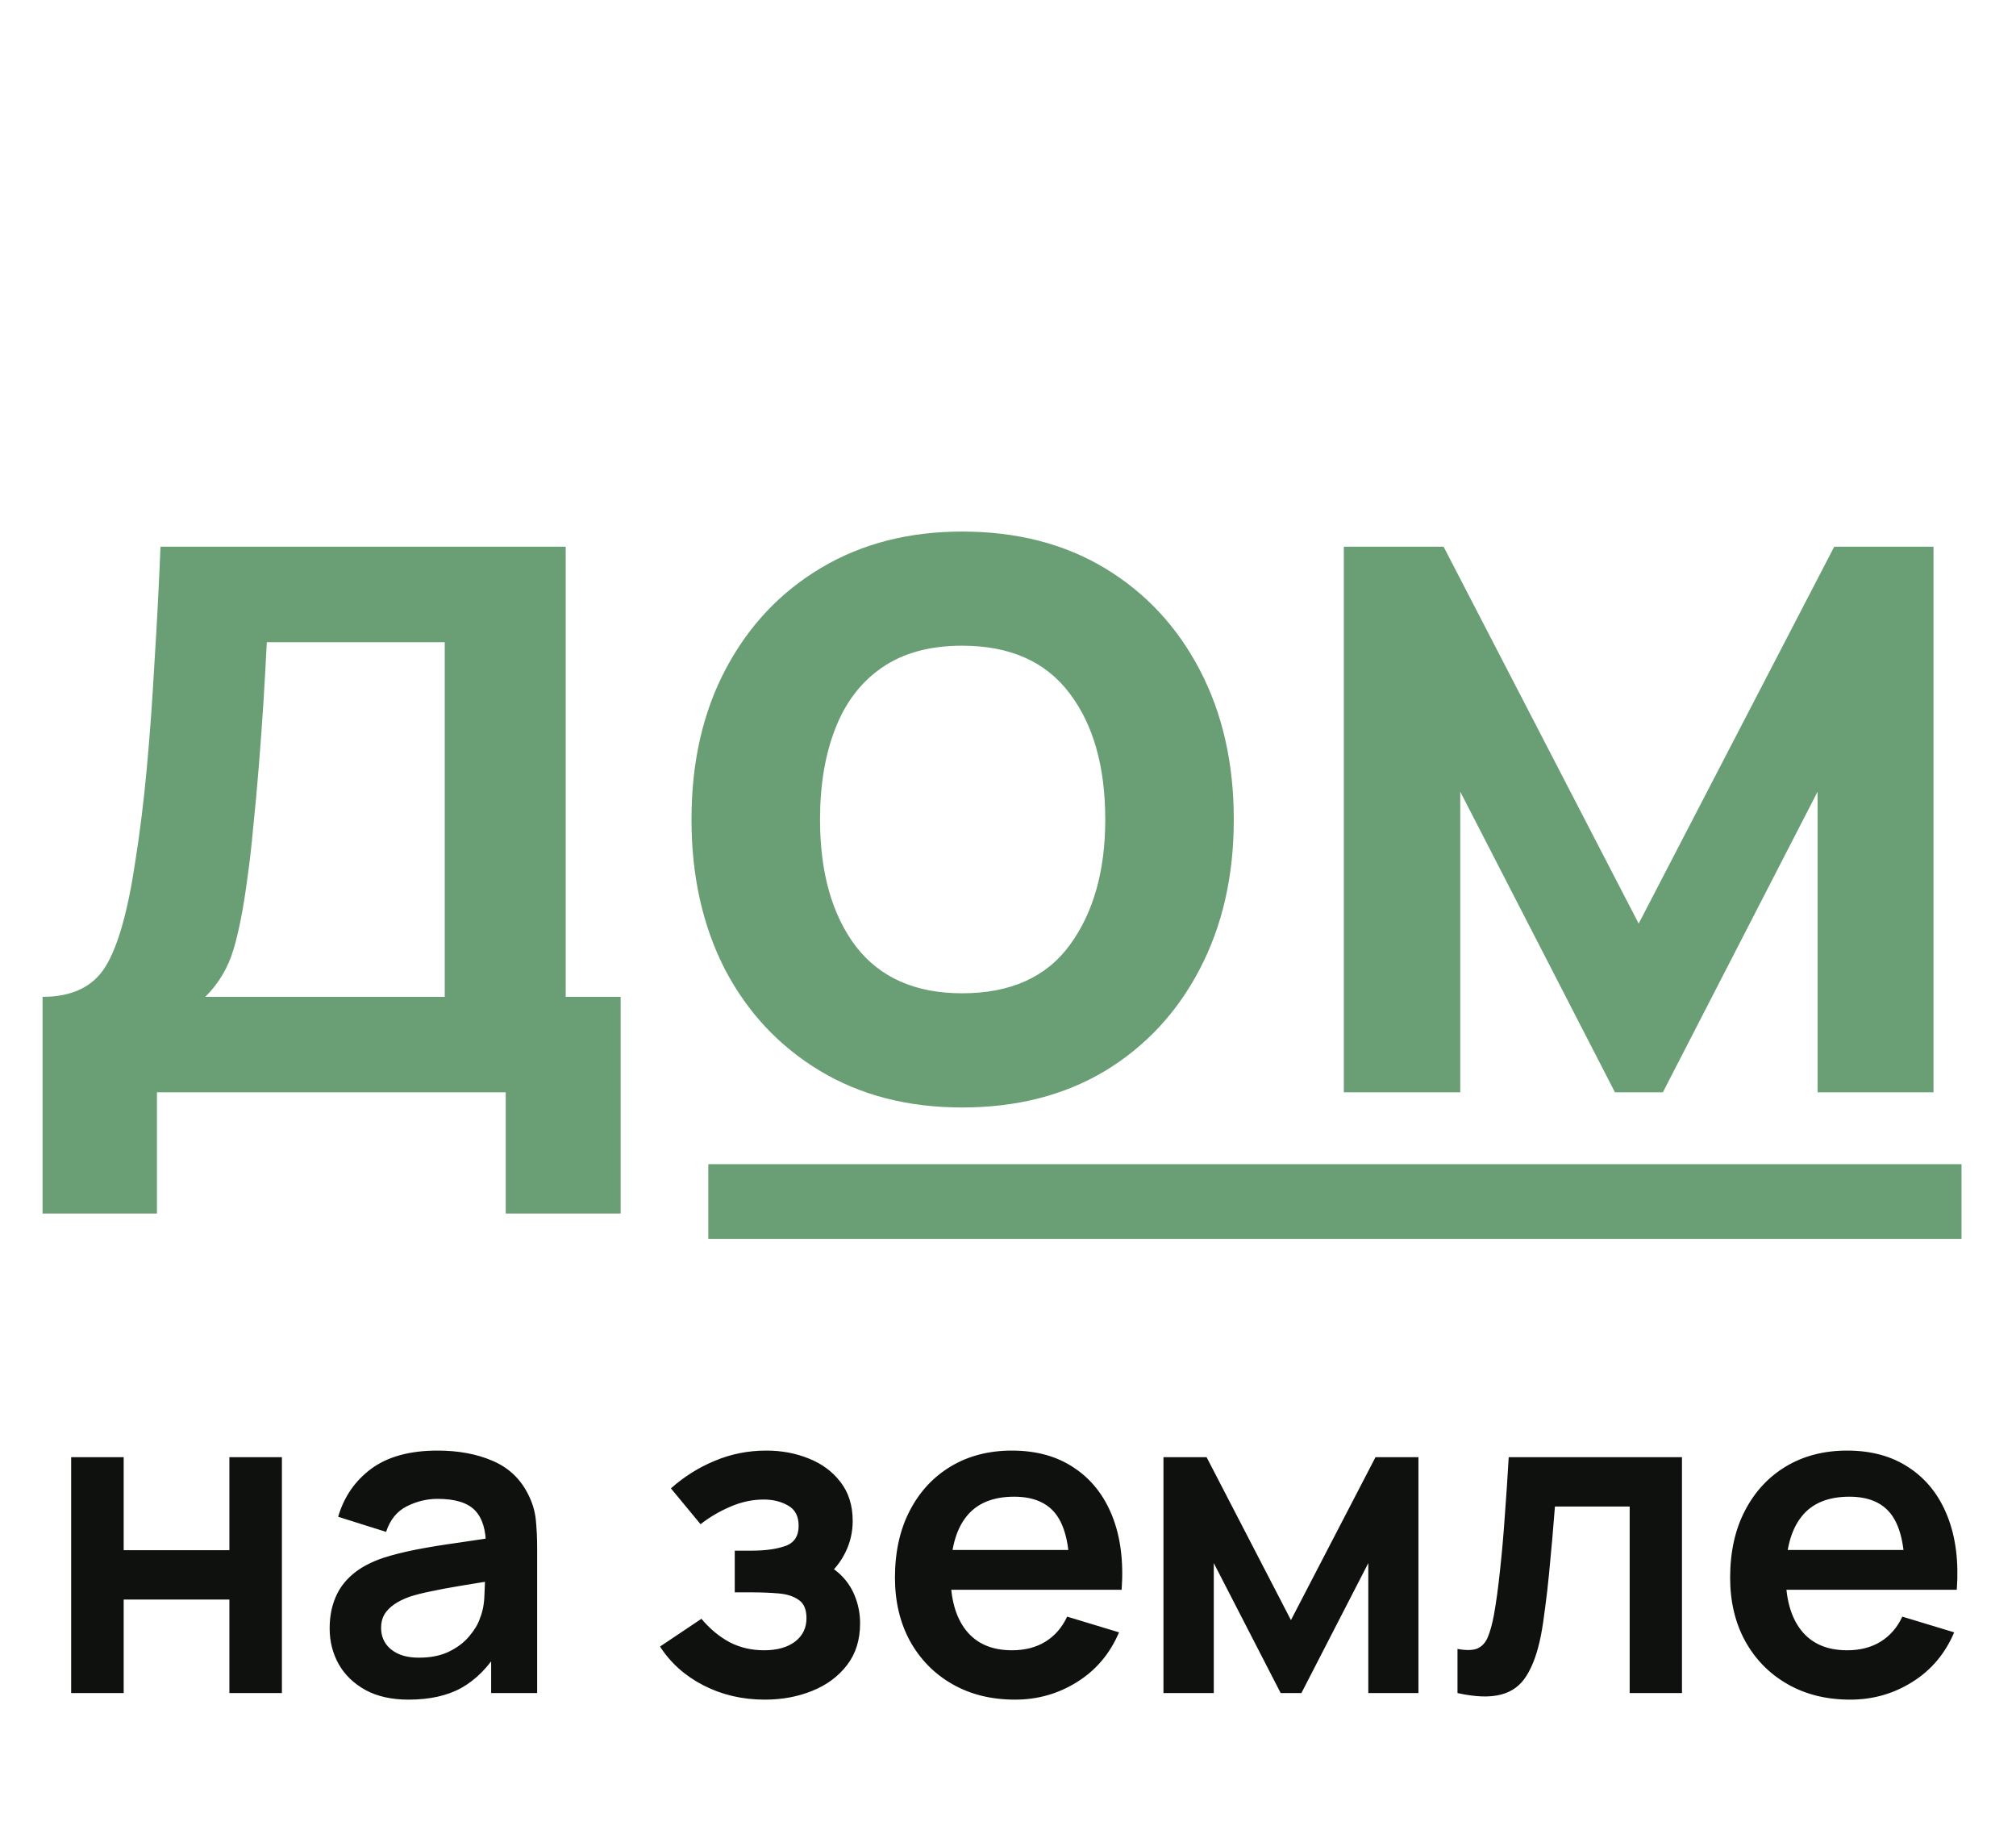
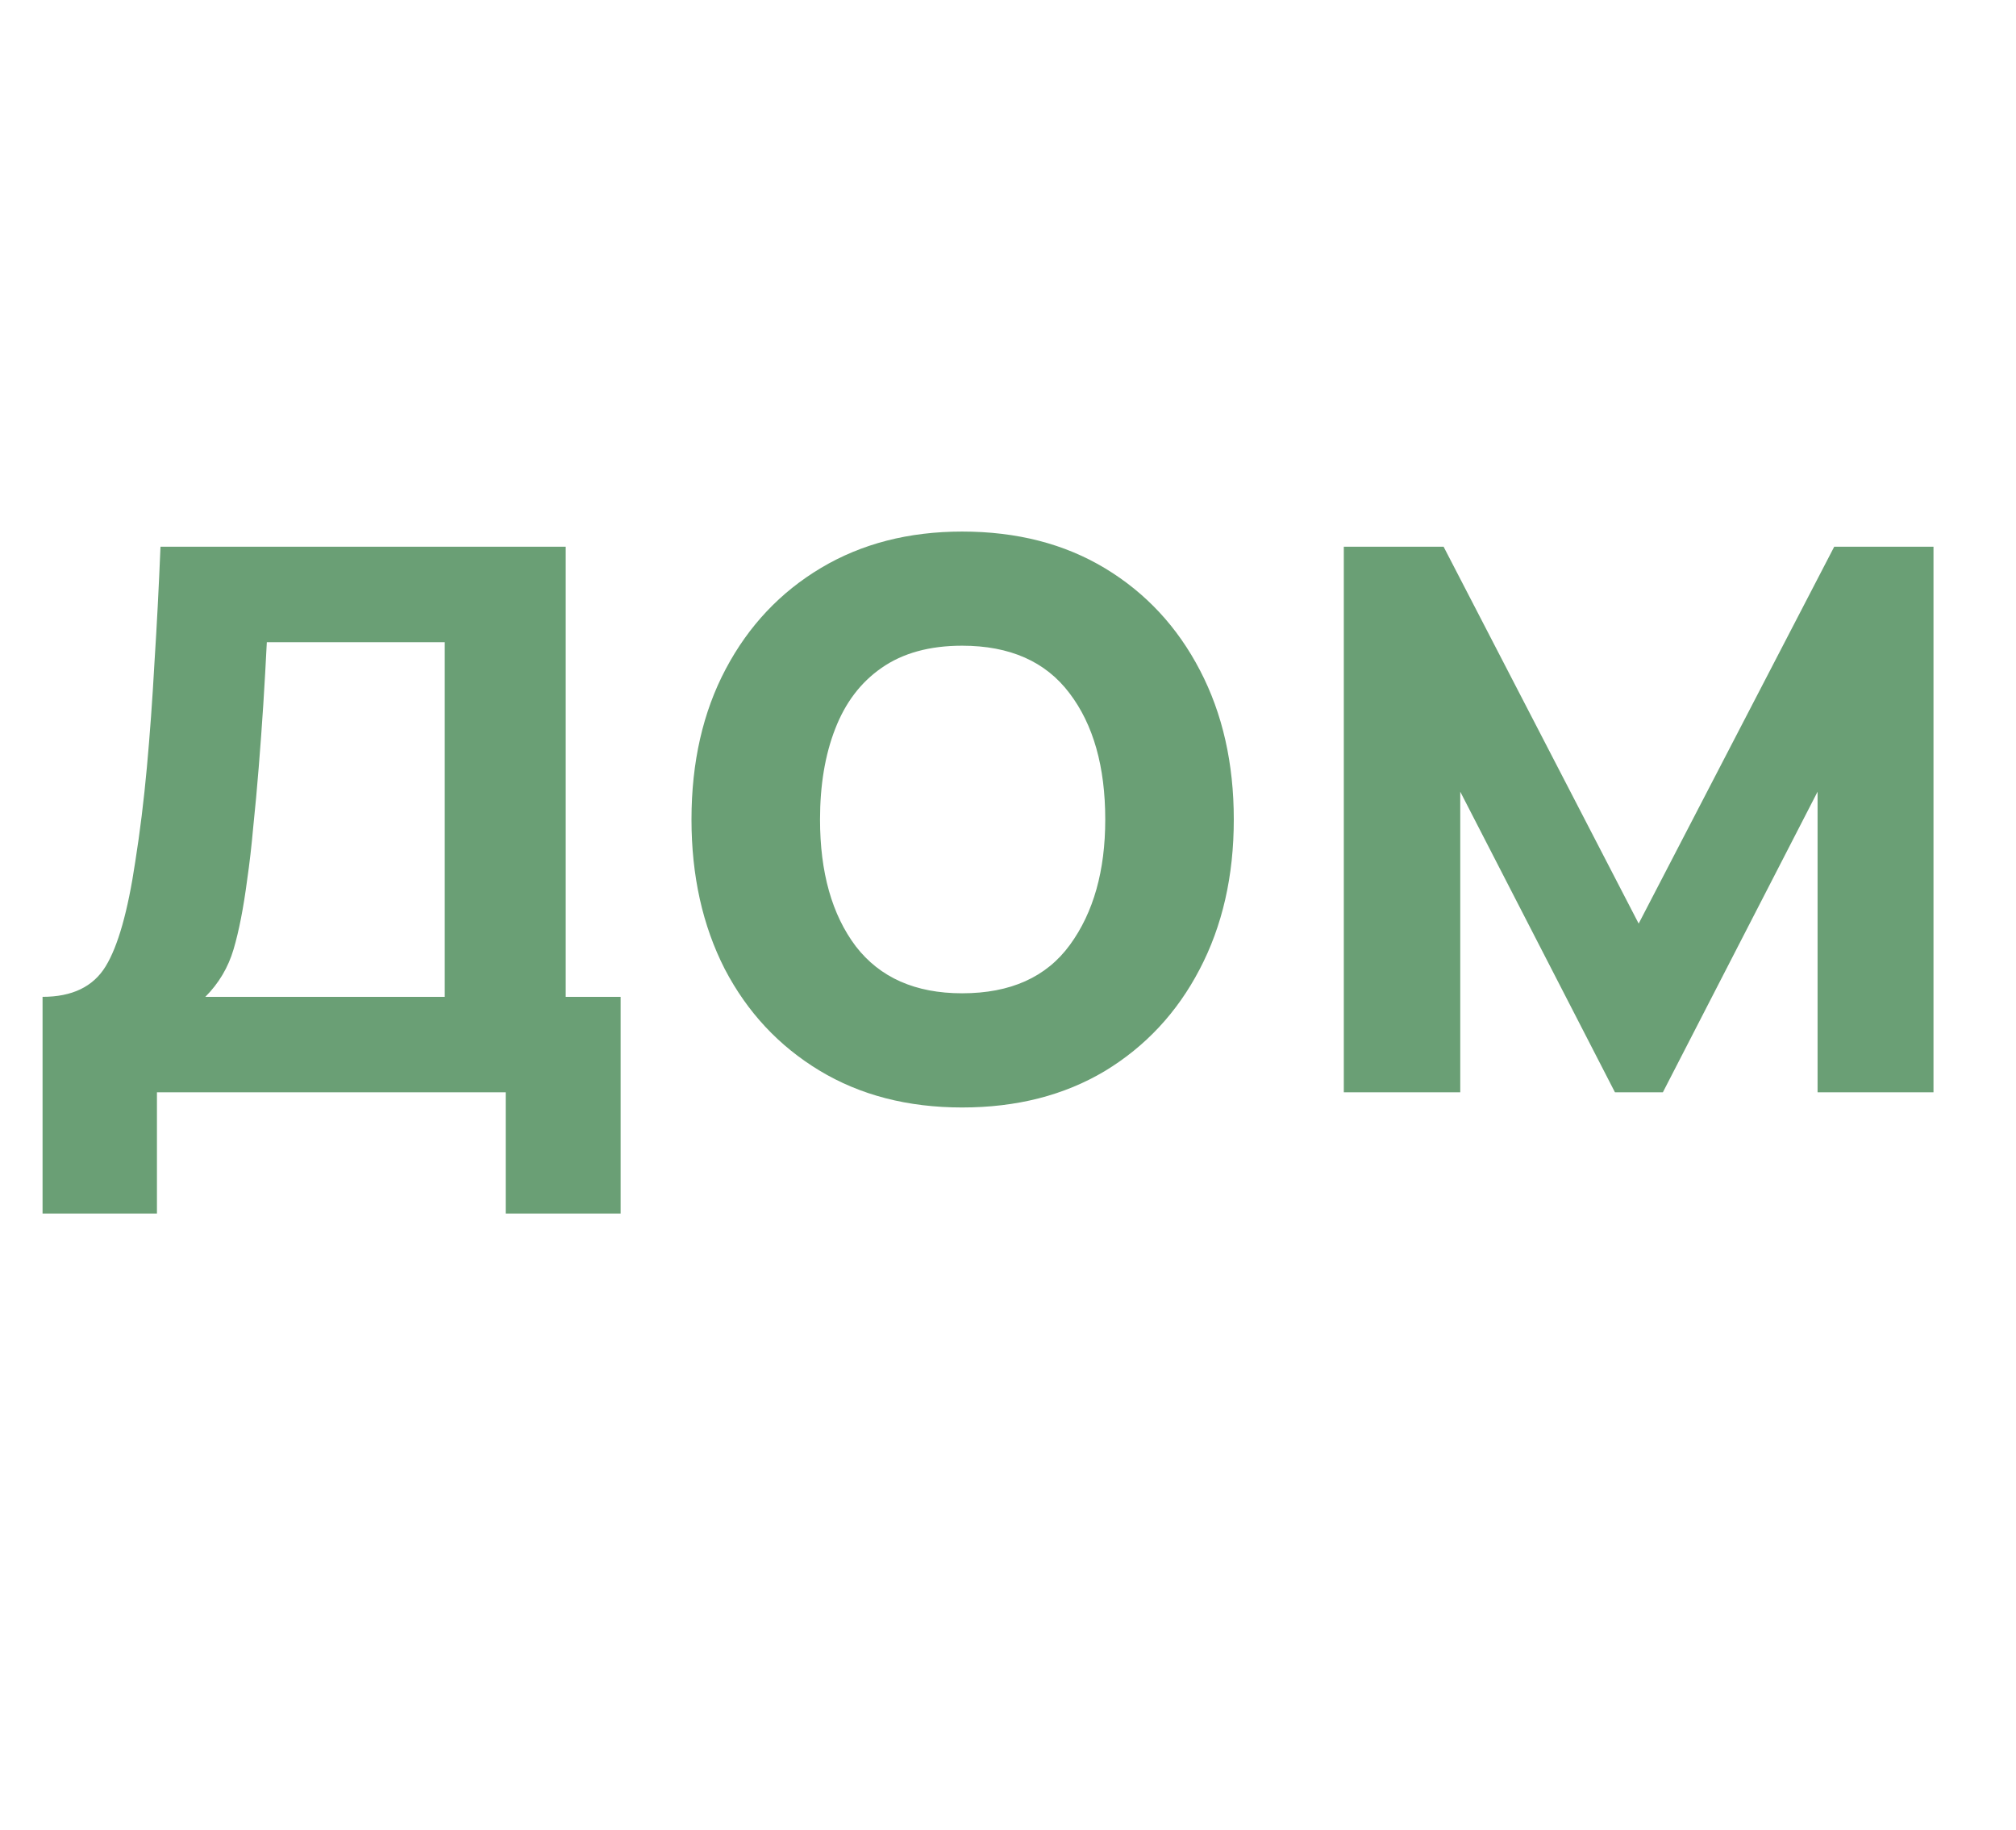
<svg xmlns="http://www.w3.org/2000/svg" width="54" height="49" viewBox="0 0 54 49" fill="none">
  <path d="M1.14 32.501V26.697C1.932 26.697 2.494 26.426 2.827 25.885C3.16 25.344 3.426 24.405 3.624 23.071C3.75 22.277 3.853 21.438 3.934 20.554C4.015 19.67 4.083 18.736 4.137 17.753C4.2 16.77 4.254 15.733 4.299 14.642H15.153V26.697H16.624V32.501H13.546V29.254H4.204V32.501H1.14ZM5.5 26.697H11.913V17.199H7.147C7.12 17.74 7.089 18.295 7.053 18.863C7.017 19.422 6.976 19.981 6.931 20.541C6.886 21.1 6.837 21.636 6.783 22.151C6.738 22.656 6.684 23.125 6.621 23.558C6.522 24.315 6.4 24.938 6.256 25.425C6.112 25.912 5.86 26.336 5.5 26.697ZM25.771 29.66C24.314 29.66 23.04 29.33 21.951 28.672C20.862 28.014 20.016 27.107 19.413 25.952C18.819 24.789 18.522 23.454 18.522 21.948C18.522 20.414 18.828 19.07 19.44 17.916C20.052 16.761 20.902 15.859 21.991 15.21C23.081 14.56 24.34 14.236 25.771 14.236C27.238 14.236 28.516 14.565 29.605 15.223C30.695 15.882 31.54 16.793 32.144 17.956C32.746 19.111 33.048 20.441 33.048 21.948C33.048 23.463 32.742 24.802 32.13 25.966C31.527 27.12 30.681 28.027 29.592 28.686C28.503 29.335 27.23 29.66 25.771 29.66ZM25.771 26.602C27.067 26.602 28.03 26.169 28.66 25.303C29.291 24.437 29.605 23.319 29.605 21.948C29.605 20.532 29.286 19.404 28.647 18.565C28.008 17.717 27.049 17.293 25.771 17.293C24.898 17.293 24.178 17.492 23.611 17.889C23.053 18.276 22.64 18.822 22.369 19.526C22.099 20.22 21.965 21.028 21.965 21.948C21.965 23.364 22.284 24.496 22.923 25.344C23.571 26.183 24.52 26.602 25.771 26.602ZM35.995 29.254V14.642H38.668L43.893 24.735L49.131 14.642H51.79V29.254H48.685V21.203L44.541 29.254H43.258L39.114 21.203V29.254H35.995Z" fill="#6A9F75" />
-   <path d="M1.906 45.343V39.025H3.313V41.517H6.144V39.025H7.551V45.343H6.144V42.839H3.313V45.343H1.906ZM10.944 45.519C10.488 45.519 10.103 45.433 9.788 45.261C9.473 45.086 9.233 44.854 9.07 44.565C8.91 44.276 8.83 43.959 8.83 43.611C8.83 43.307 8.881 43.034 8.982 42.792C9.083 42.547 9.239 42.336 9.449 42.16C9.659 41.981 9.932 41.835 10.267 41.722C10.52 41.64 10.815 41.566 11.154 41.499C11.496 41.433 11.866 41.373 12.263 41.318C12.664 41.26 13.082 41.197 13.518 41.131L13.016 41.417C13.02 40.981 12.923 40.659 12.724 40.452C12.526 40.245 12.191 40.142 11.72 40.142C11.436 40.142 11.162 40.208 10.897 40.341C10.633 40.474 10.448 40.702 10.342 41.026L9.058 40.622C9.214 40.087 9.51 39.658 9.945 39.335C10.385 39.011 10.977 38.849 11.72 38.849C12.281 38.849 12.773 38.941 13.197 39.124C13.625 39.307 13.943 39.608 14.149 40.025C14.262 40.247 14.33 40.475 14.353 40.709C14.376 40.94 14.388 41.191 14.388 41.464V45.343H13.156V43.974L13.361 44.197C13.077 44.653 12.744 44.988 12.362 45.203C11.985 45.413 11.512 45.519 10.944 45.519ZM11.224 44.395C11.543 44.395 11.816 44.339 12.041 44.226C12.267 44.113 12.446 43.974 12.578 43.81C12.715 43.647 12.806 43.492 12.853 43.348C12.927 43.169 12.968 42.964 12.975 42.734C12.987 42.5 12.993 42.311 12.993 42.166L13.425 42.295C13.001 42.361 12.637 42.42 12.333 42.471C12.03 42.521 11.769 42.57 11.551 42.617C11.333 42.66 11.14 42.709 10.973 42.763C10.809 42.822 10.671 42.89 10.559 42.968C10.446 43.046 10.358 43.136 10.296 43.237C10.237 43.339 10.208 43.457 10.208 43.594C10.208 43.75 10.247 43.889 10.325 44.009C10.403 44.126 10.516 44.22 10.664 44.29C10.815 44.36 11.002 44.395 11.224 44.395ZM20.487 45.519C19.888 45.519 19.341 45.392 18.847 45.139C18.352 44.885 17.963 44.538 17.679 44.097L18.788 43.354C19.014 43.623 19.265 43.832 19.541 43.98C19.818 44.124 20.125 44.197 20.464 44.197C20.818 44.197 21.096 44.118 21.299 43.963C21.501 43.807 21.602 43.598 21.602 43.337C21.602 43.106 21.534 42.944 21.398 42.851C21.262 42.753 21.083 42.695 20.861 42.675C20.639 42.656 20.401 42.646 20.148 42.646H19.681V41.529H20.143C20.497 41.529 20.793 41.488 21.03 41.406C21.271 41.324 21.392 41.142 21.392 40.862C21.392 40.608 21.299 40.429 21.112 40.323C20.925 40.214 20.707 40.16 20.458 40.16C20.154 40.16 19.855 40.224 19.559 40.353C19.263 40.481 18.998 40.637 18.765 40.821L17.971 39.861C18.321 39.549 18.712 39.303 19.144 39.124C19.576 38.941 20.038 38.849 20.528 38.849C20.933 38.849 21.31 38.919 21.66 39.06C22.015 39.2 22.299 39.411 22.513 39.691C22.731 39.972 22.84 40.319 22.84 40.733C22.84 41.029 22.776 41.308 22.647 41.57C22.523 41.831 22.322 42.079 22.046 42.313L22.028 41.856C22.242 41.946 22.423 42.071 22.571 42.231C22.723 42.391 22.838 42.578 22.916 42.792C22.997 43.007 23.038 43.235 23.038 43.477C23.038 43.918 22.922 44.29 22.688 44.594C22.454 44.899 22.143 45.129 21.754 45.285C21.369 45.441 20.946 45.519 20.487 45.519ZM27.189 45.519C26.551 45.519 25.99 45.38 25.508 45.103C25.025 44.827 24.648 44.442 24.375 43.951C24.107 43.459 23.972 42.894 23.972 42.254C23.972 41.564 24.105 40.965 24.369 40.458C24.634 39.947 25.002 39.551 25.473 39.27C25.944 38.989 26.488 38.849 27.107 38.849C27.761 38.849 28.316 39.003 28.771 39.311C29.23 39.615 29.571 40.046 29.793 40.604C30.015 41.162 30.098 41.819 30.044 42.576H28.648V42.061C28.645 41.374 28.524 40.873 28.287 40.557C28.049 40.242 27.675 40.084 27.166 40.084C26.59 40.084 26.162 40.263 25.881 40.622C25.601 40.977 25.461 41.497 25.461 42.184C25.461 42.824 25.601 43.319 25.881 43.67C26.162 44.021 26.57 44.197 27.107 44.197C27.454 44.197 27.751 44.12 28 43.968C28.253 43.812 28.448 43.588 28.584 43.296L29.974 43.717C29.732 44.286 29.359 44.729 28.853 45.045C28.351 45.361 27.796 45.519 27.189 45.519ZM25.017 42.576V41.511H29.355V42.576H25.017ZM31.164 45.343V39.025H32.319L34.579 43.389L36.844 39.025H37.994V45.343H36.651V41.862L34.859 45.343H34.304L32.512 41.862V45.343H31.164ZM39.04 45.343V44.161C39.27 44.204 39.447 44.2 39.572 44.15C39.696 44.095 39.79 43.994 39.852 43.846C39.914 43.697 39.969 43.5 40.015 43.255C40.078 42.907 40.132 42.508 40.179 42.055C40.229 41.603 40.272 41.119 40.307 40.604C40.346 40.089 40.381 39.563 40.412 39.025H45.053V45.343H43.652V40.347H41.65C41.63 40.6 41.607 40.885 41.58 41.201C41.553 41.513 41.523 41.829 41.492 42.149C41.461 42.469 41.426 42.773 41.387 43.062C41.352 43.346 41.315 43.59 41.276 43.793C41.187 44.249 41.058 44.61 40.891 44.875C40.728 45.141 40.498 45.31 40.202 45.384C39.906 45.462 39.519 45.449 39.04 45.343ZM49.56 45.519C48.922 45.519 48.361 45.38 47.879 45.103C47.396 44.827 47.018 44.442 46.746 43.951C46.477 43.459 46.343 42.894 46.343 42.254C46.343 41.564 46.475 40.965 46.74 40.458C47.005 39.947 47.373 39.551 47.843 39.27C48.314 38.989 48.859 38.849 49.478 38.849C50.132 38.849 50.687 39.003 51.142 39.311C51.601 39.615 51.942 40.046 52.163 40.604C52.385 41.162 52.469 41.819 52.414 42.576H51.019V42.061C51.015 41.374 50.895 40.873 50.657 40.557C50.42 40.242 50.046 40.084 49.536 40.084C48.961 40.084 48.532 40.263 48.252 40.622C47.972 40.977 47.832 41.497 47.832 42.184C47.832 42.824 47.972 43.319 48.252 43.67C48.532 44.021 48.941 44.197 49.478 44.197C49.825 44.197 50.122 44.12 50.371 43.968C50.624 43.812 50.819 43.588 50.955 43.296L52.344 43.717C52.103 44.286 51.73 44.729 51.224 45.045C50.722 45.361 50.167 45.519 49.56 45.519ZM47.388 42.576V41.511H51.726V42.576H47.388Z" fill="#0F110F" />
-   <path d="M18.973 32.179H52.541" stroke="#6A9F75" stroke-width="2" />
</svg>